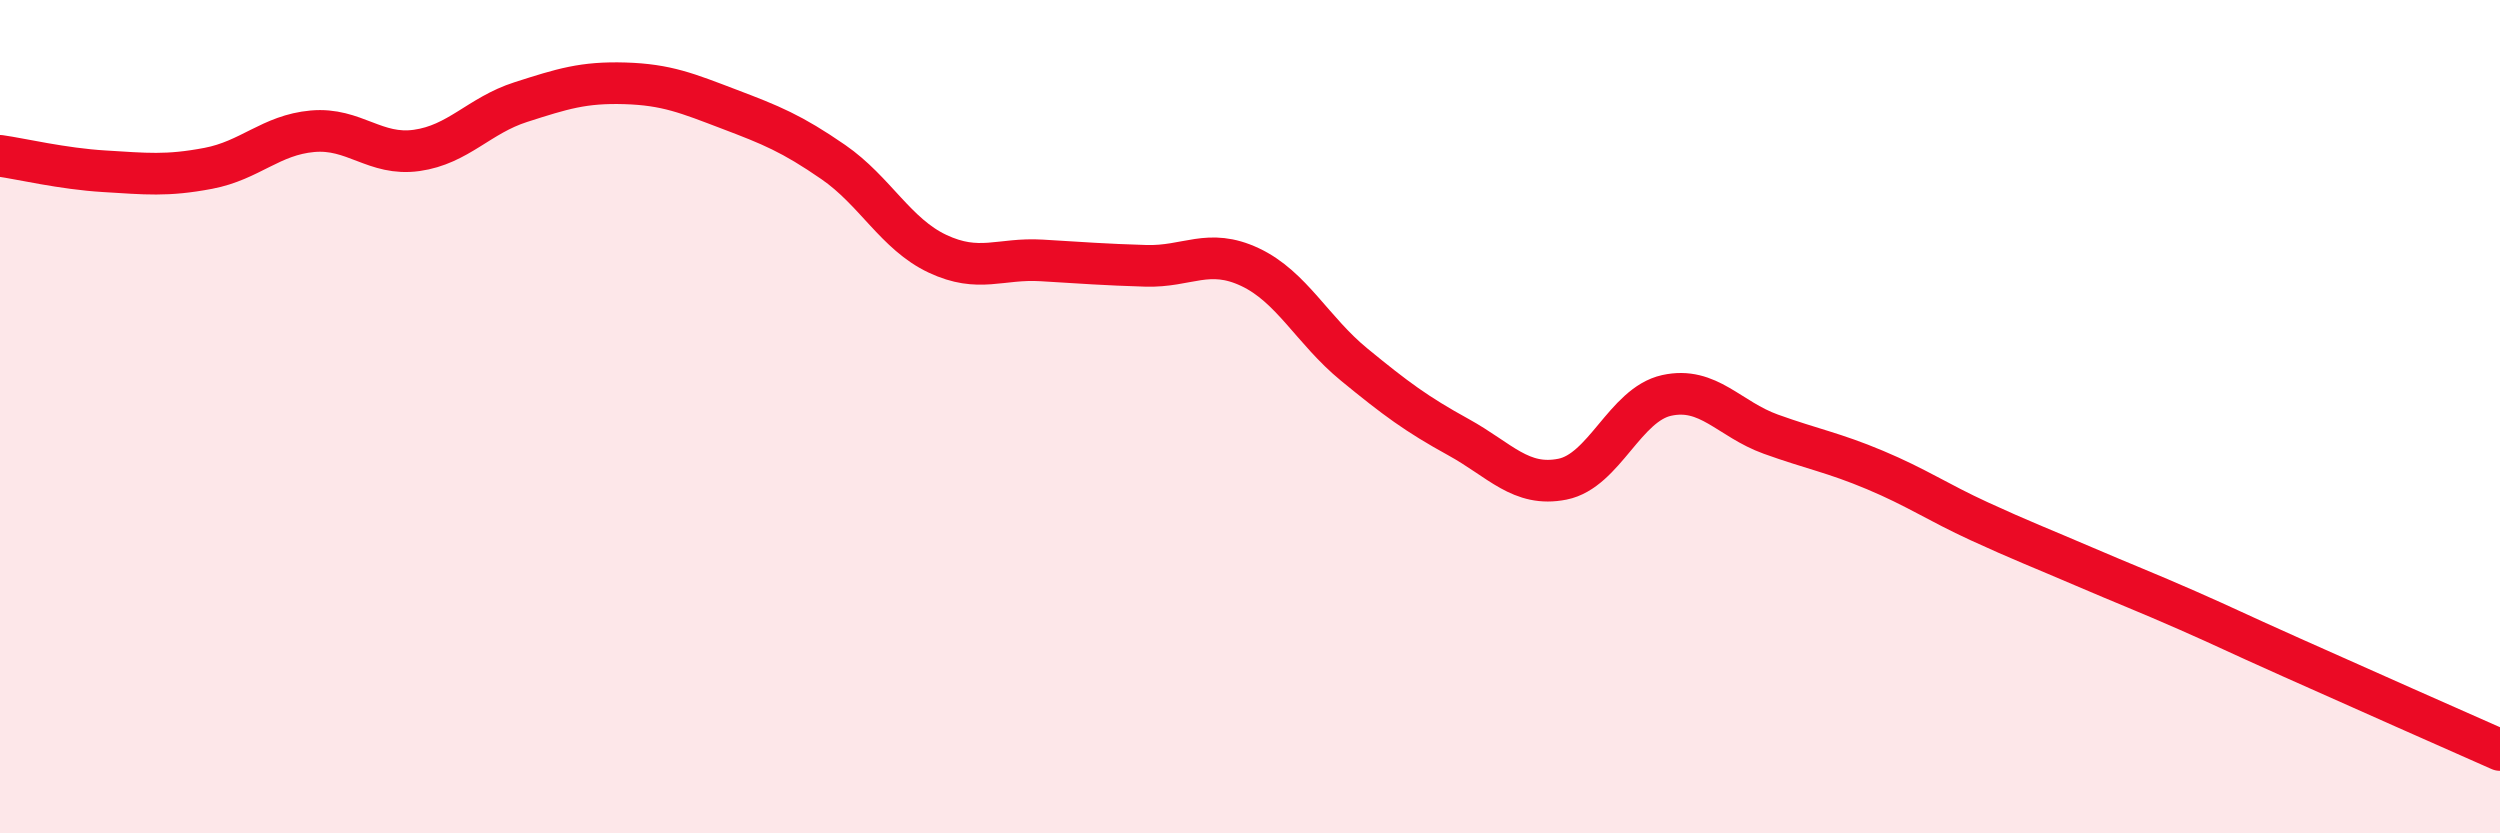
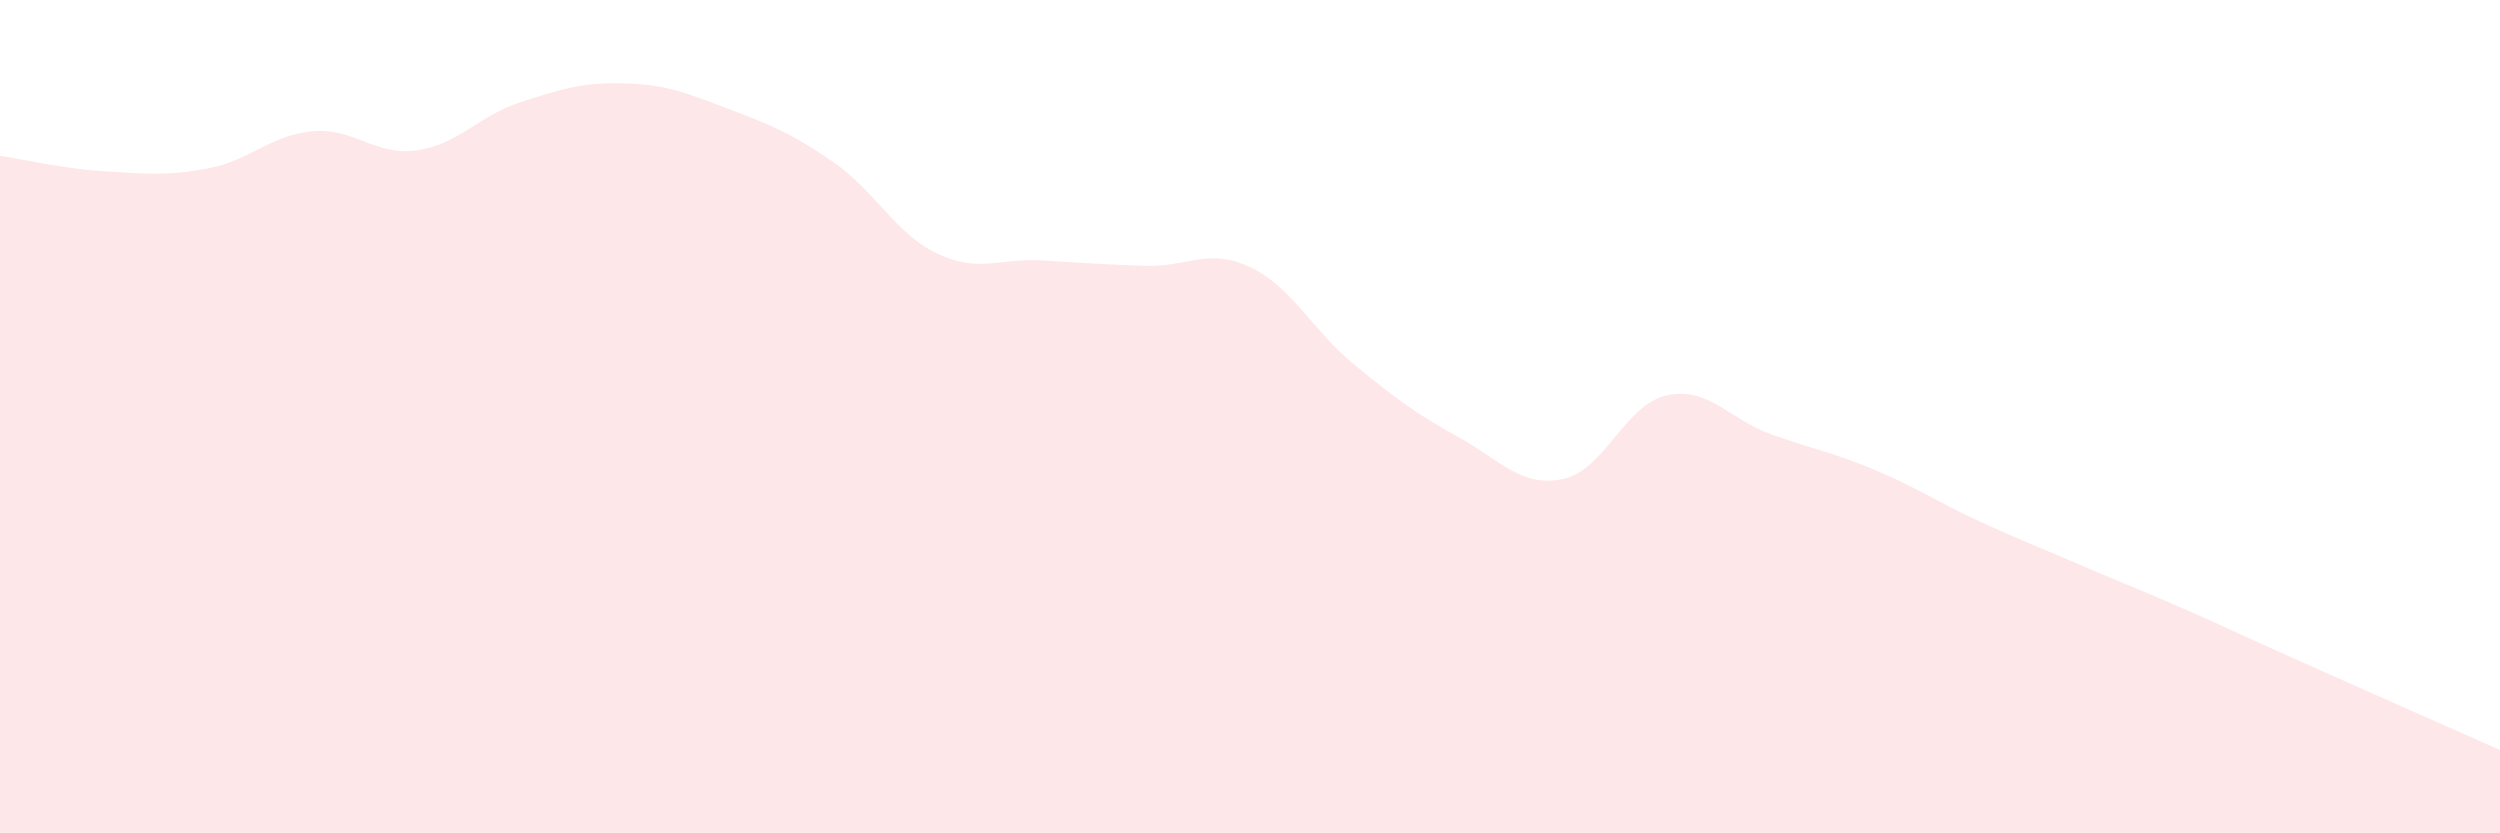
<svg xmlns="http://www.w3.org/2000/svg" width="60" height="20" viewBox="0 0 60 20">
  <path d="M 0,3.74 C 0.5,3.81 1.5,4.05 2.5,4.11 C 3.5,4.17 4,4.23 5,4.04 C 6,3.85 6.5,3.24 7.5,3.15 C 8.5,3.06 9,3.75 10,3.61 C 11,3.47 11.5,2.77 12.5,2.45 C 13.5,2.13 14,1.97 15,2 C 16,2.03 16.5,2.24 17.5,2.62 C 18.5,3 19,3.2 20,3.89 C 21,4.58 21.5,5.62 22.5,6.09 C 23.5,6.56 24,6.19 25,6.25 C 26,6.31 26.5,6.35 27.5,6.38 C 28.5,6.41 29,5.94 30,6.41 C 31,6.88 31.5,7.93 32.5,8.75 C 33.5,9.57 34,9.94 35,10.49 C 36,11.04 36.5,11.7 37.5,11.5 C 38.5,11.3 39,9.71 40,9.49 C 41,9.27 41.5,10.06 42.5,10.42 C 43.5,10.78 44,10.86 45,11.28 C 46,11.7 46.5,12.05 47.5,12.51 C 48.5,12.97 49,13.16 50,13.59 C 51,14.02 51.5,14.21 52.5,14.65 C 53.5,15.09 53.5,15.11 55,15.78 C 56.5,16.45 59,17.56 60,18L60 20L0 20Z" fill="#EB0A25" opacity="0.1" stroke-linecap="round" stroke-linejoin="round" />
-   <path d="M 0,3.74 C 0.5,3.81 1.5,4.05 2.5,4.11 C 3.5,4.17 4,4.23 5,4.04 C 6,3.85 6.5,3.24 7.5,3.15 C 8.5,3.06 9,3.75 10,3.61 C 11,3.47 11.5,2.77 12.5,2.45 C 13.5,2.13 14,1.97 15,2 C 16,2.03 16.5,2.24 17.5,2.62 C 18.5,3 19,3.2 20,3.89 C 21,4.58 21.5,5.62 22.5,6.09 C 23.5,6.56 24,6.19 25,6.25 C 26,6.31 26.5,6.35 27.5,6.38 C 28.5,6.41 29,5.94 30,6.41 C 31,6.88 31.5,7.93 32.5,8.75 C 33.5,9.57 34,9.94 35,10.49 C 36,11.04 36.5,11.7 37.5,11.5 C 38.5,11.3 39,9.71 40,9.49 C 41,9.27 41.5,10.06 42.5,10.42 C 43.5,10.78 44,10.86 45,11.28 C 46,11.7 46.5,12.05 47.5,12.51 C 48.5,12.97 49,13.16 50,13.59 C 51,14.02 51.5,14.21 52.5,14.65 C 53.5,15.09 53.5,15.11 55,15.78 C 56.5,16.45 59,17.56 60,18" stroke="#EB0A25" stroke-width="1" fill="none" stroke-linecap="round" stroke-linejoin="round" />
</svg>